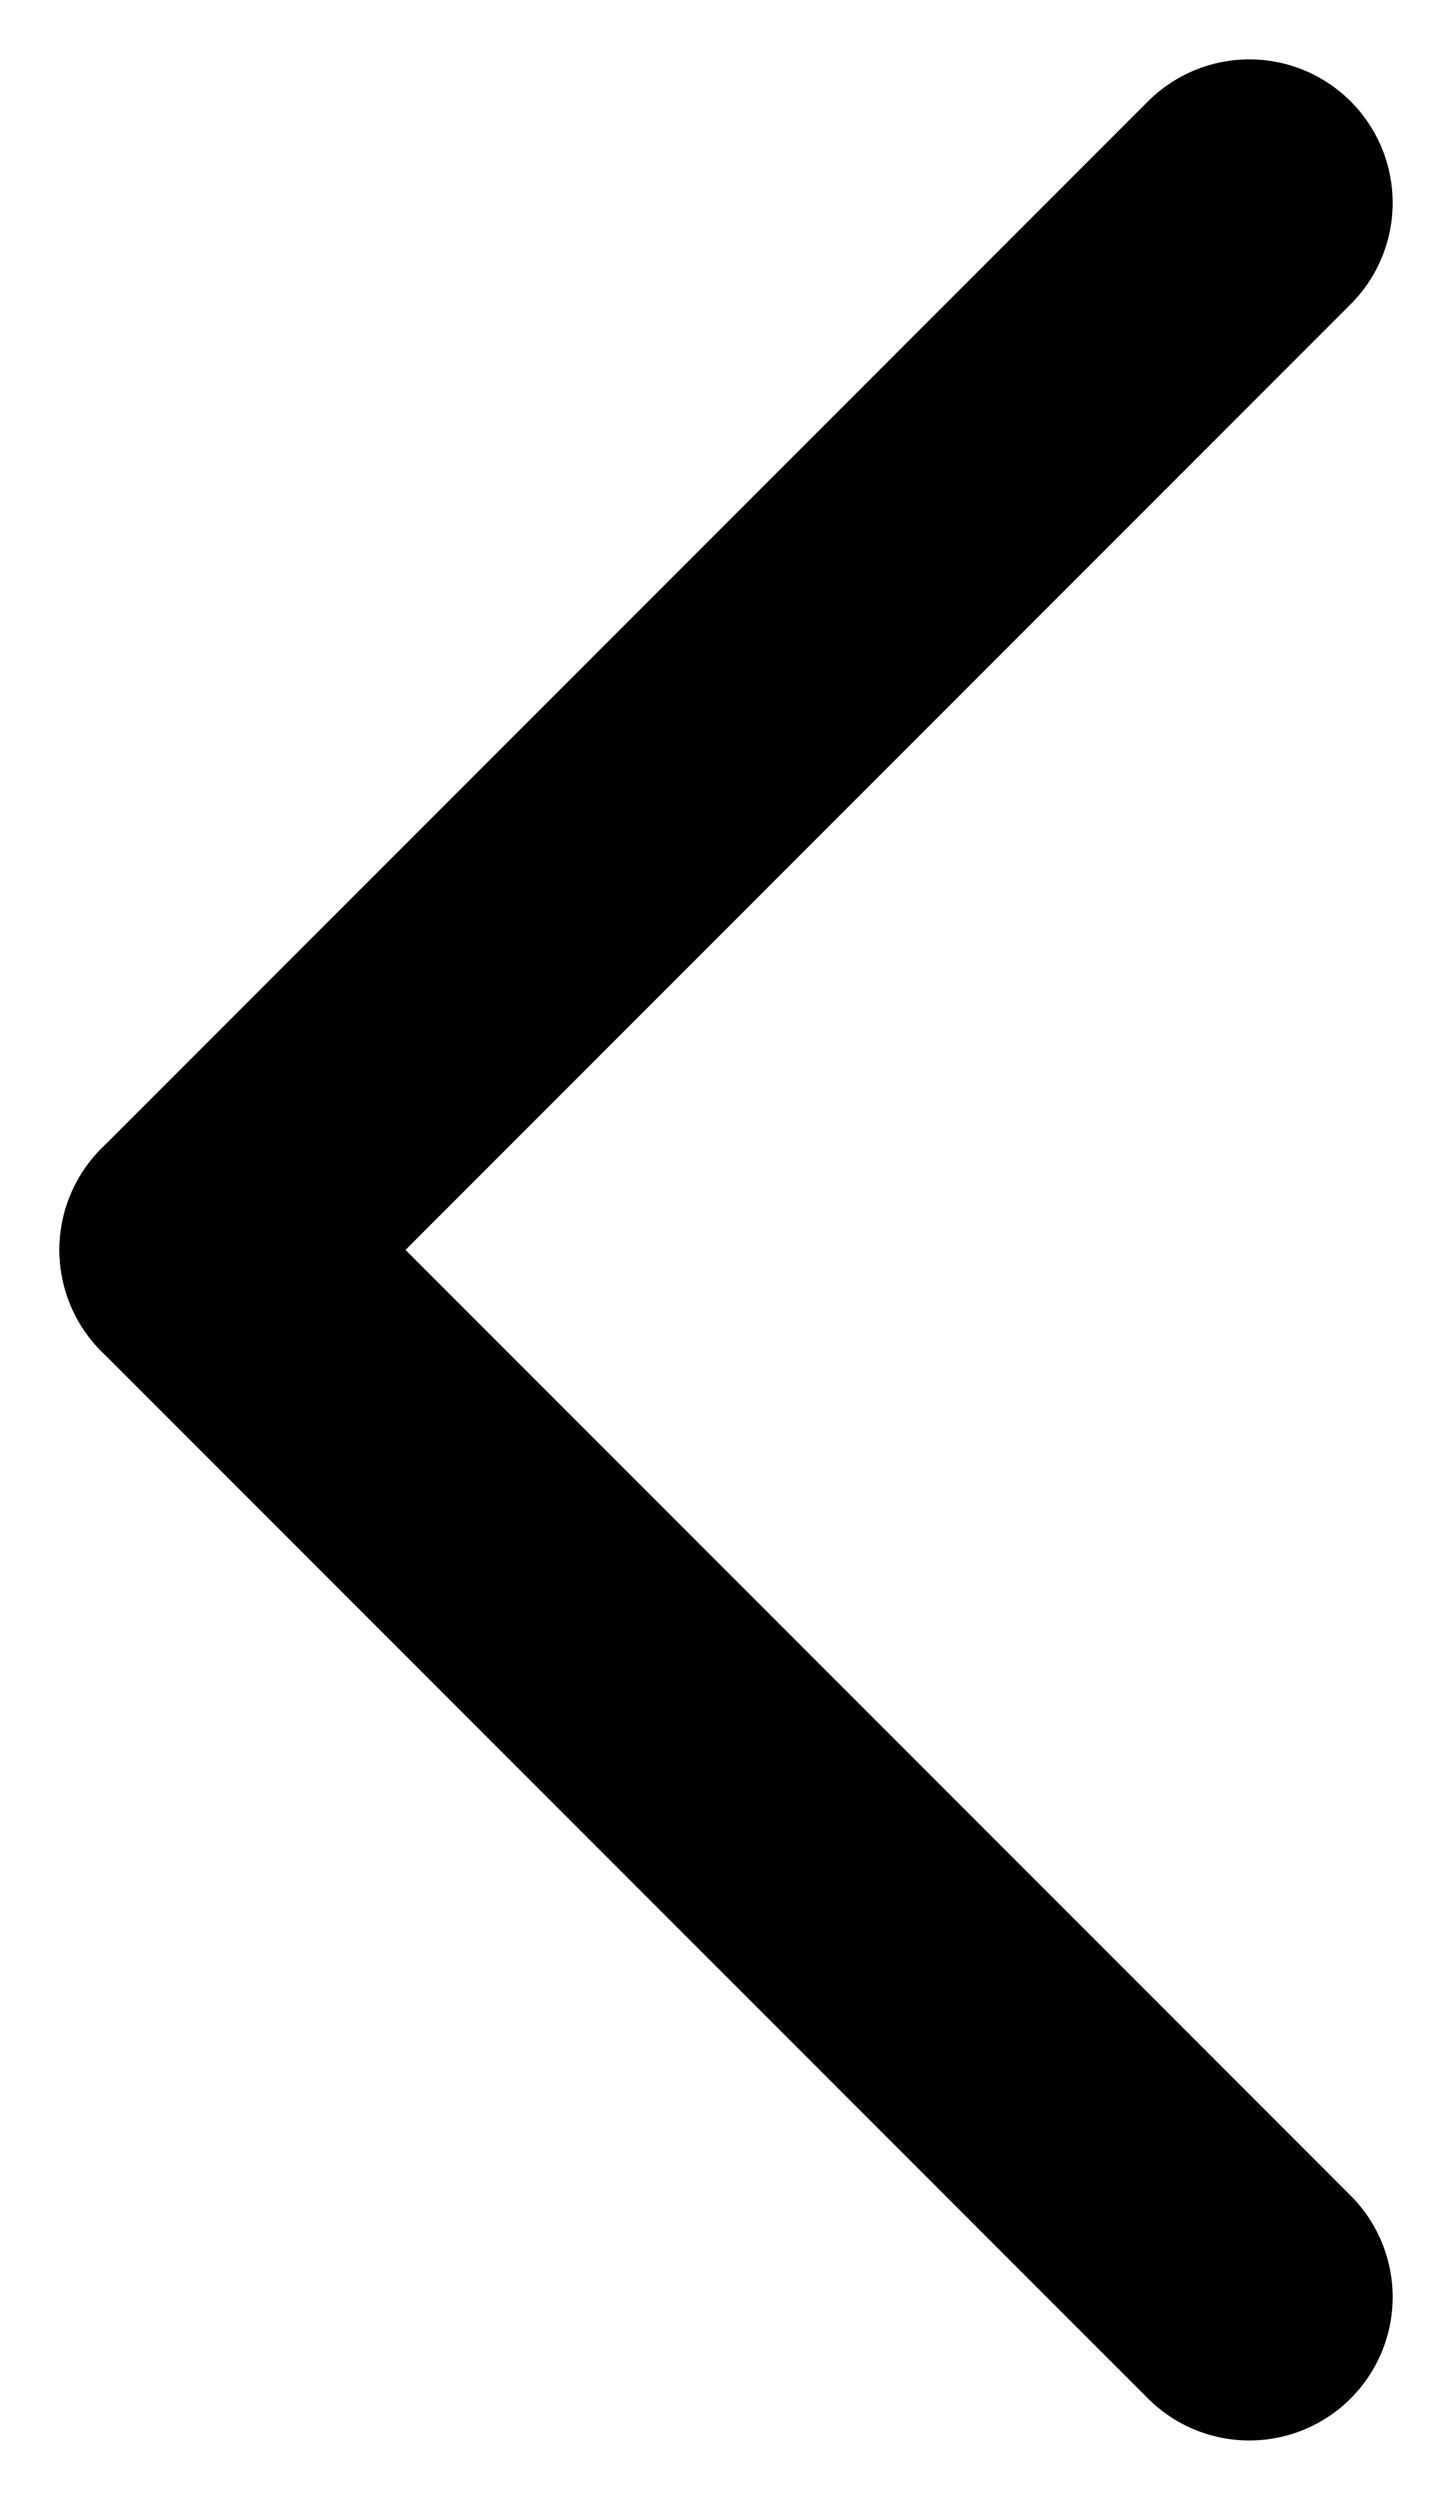
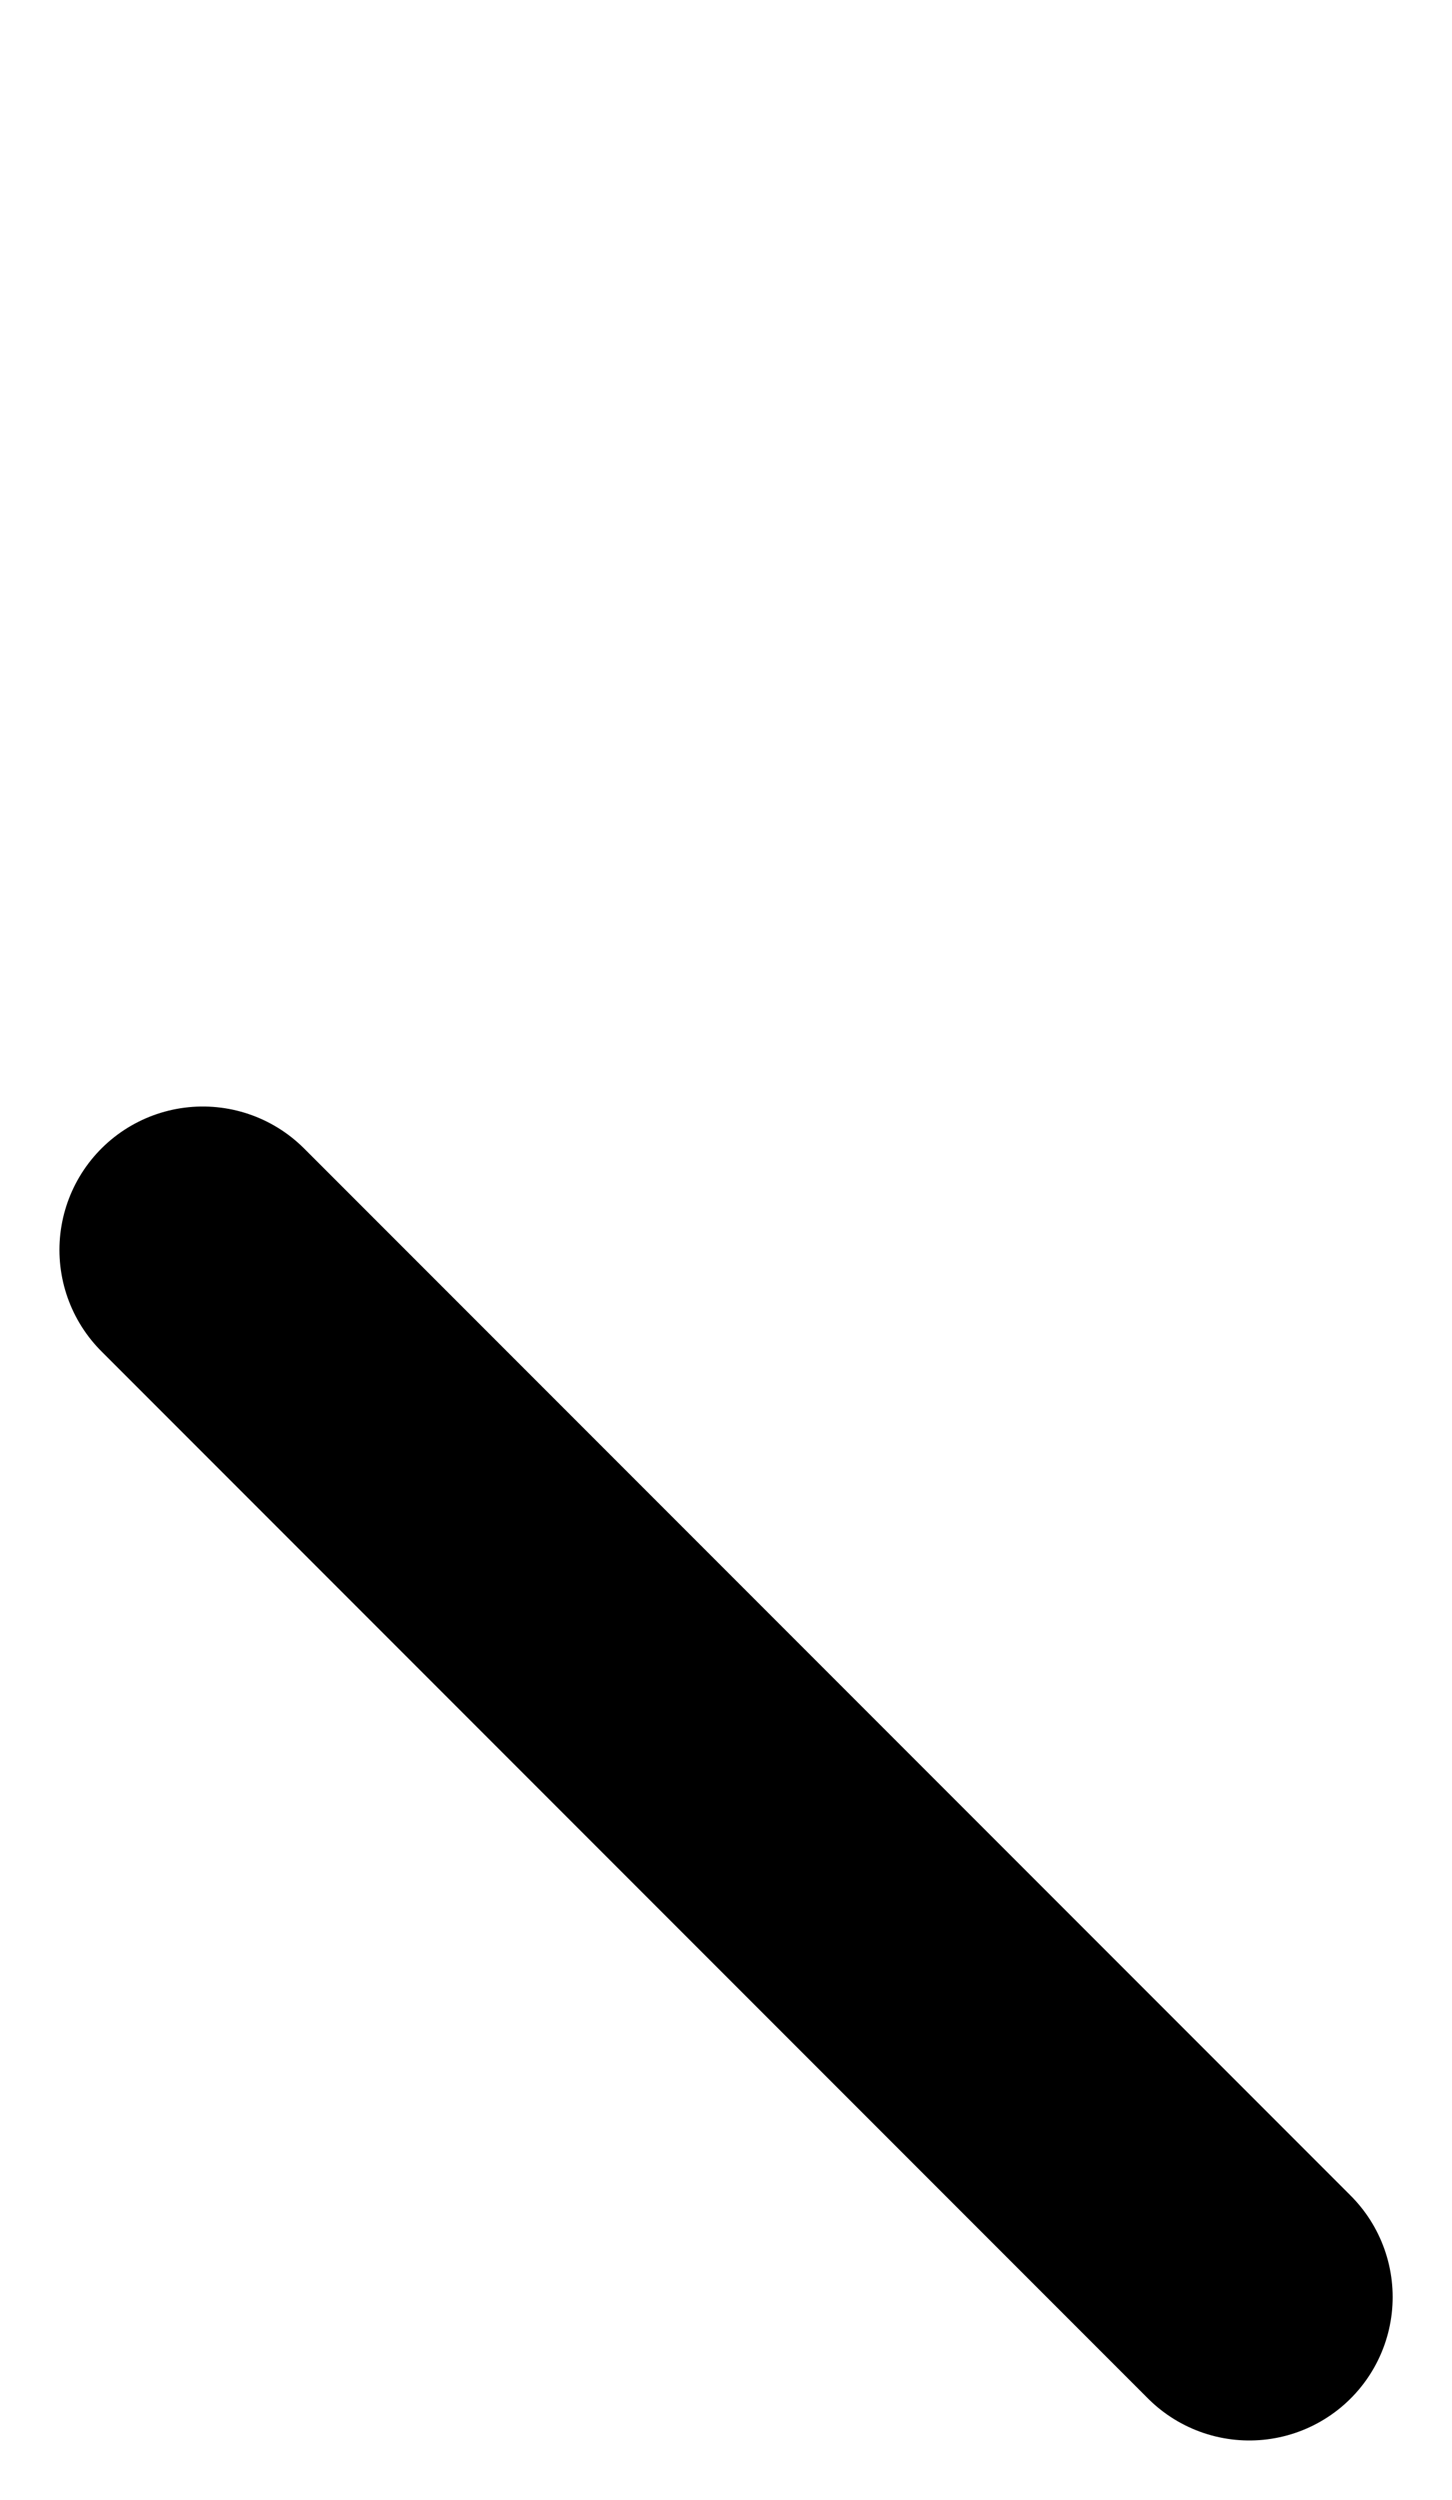
<svg xmlns="http://www.w3.org/2000/svg" width="15.195" height="26.147" viewBox="0 0 15.195 26.147">
  <g id="Groupe_214" data-name="Groupe 214" transform="translate(2.122 2.121)">
    <line id="Ligne_25" data-name="Ligne 25" x2="10.952" y2="10.952" transform="translate(0 10.952)" fill="none" stroke="#000" stroke-linecap="round" stroke-width="3" />
-     <line id="Ligne_26" data-name="Ligne 26" y1="10.952" x2="10.952" transform="translate(0)" fill="none" stroke="#000" stroke-linecap="round" stroke-width="3" />
  </g>
</svg>